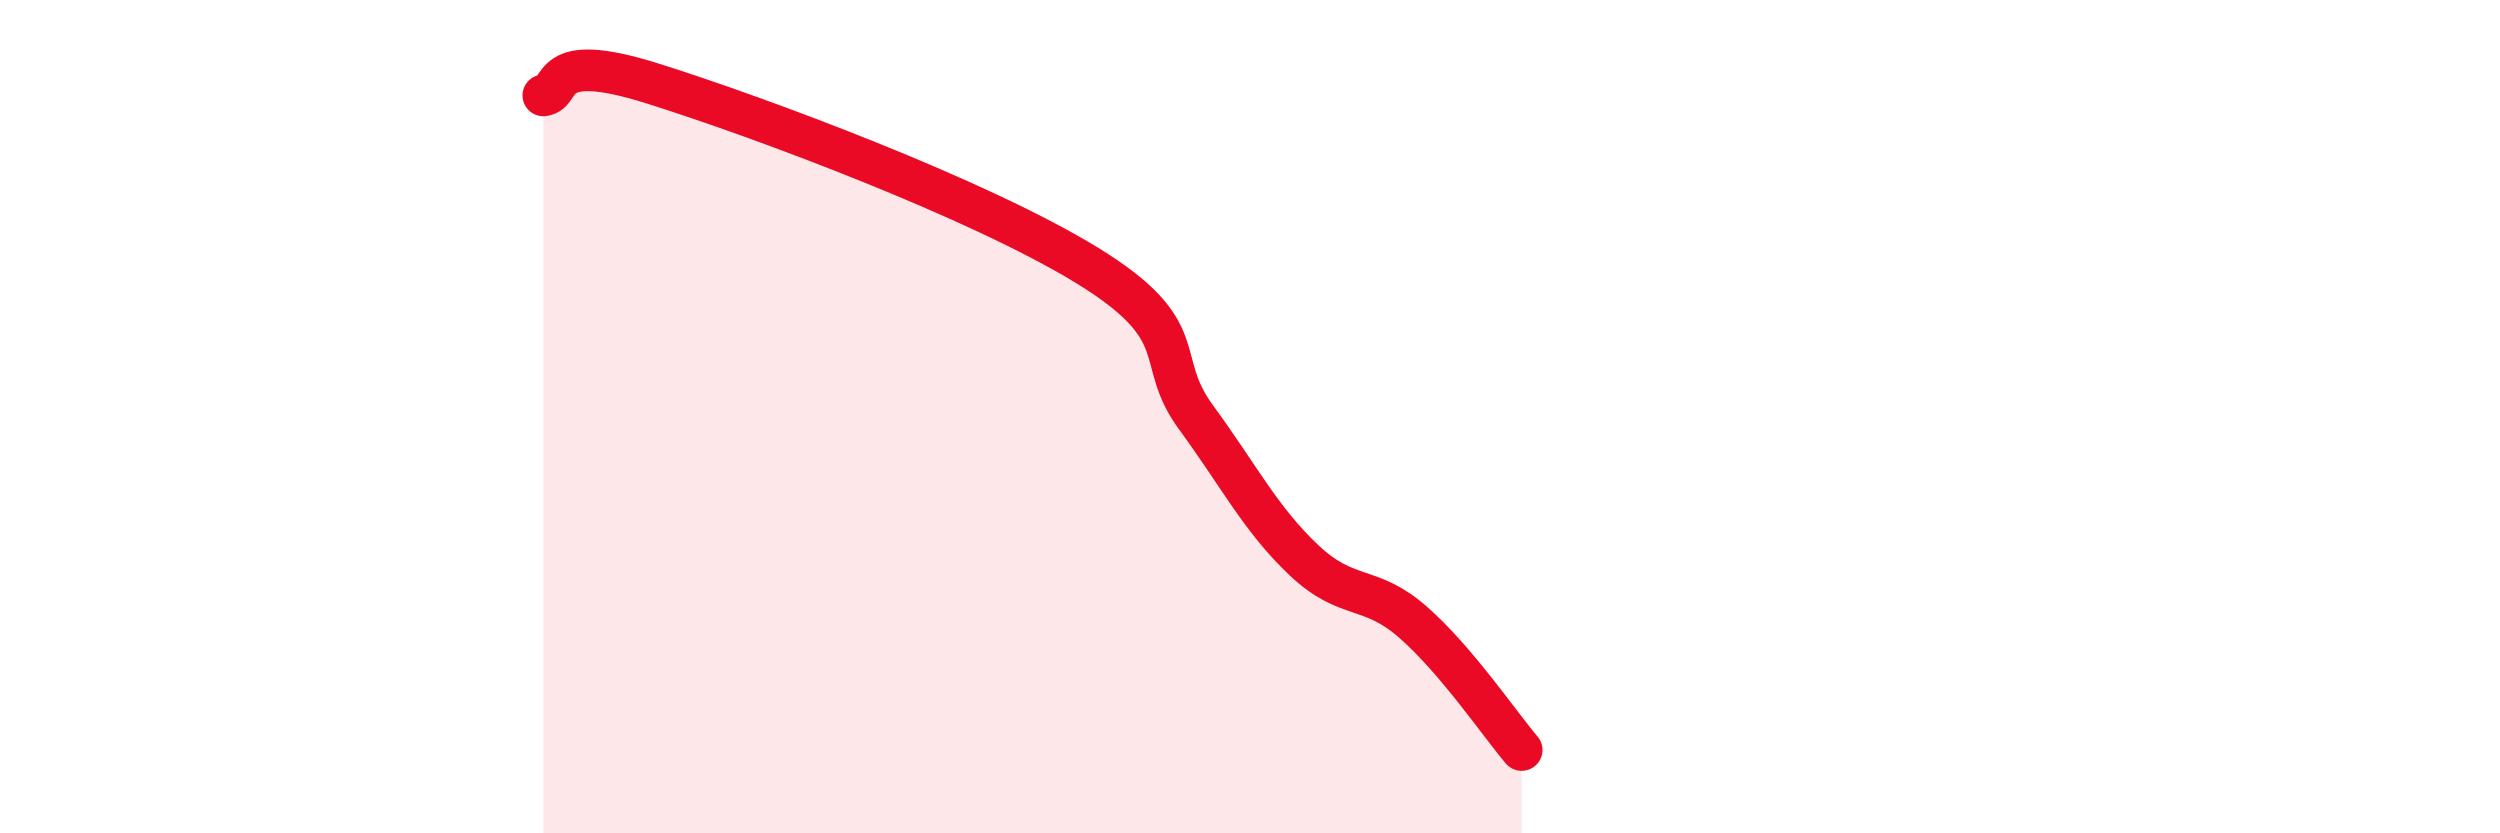
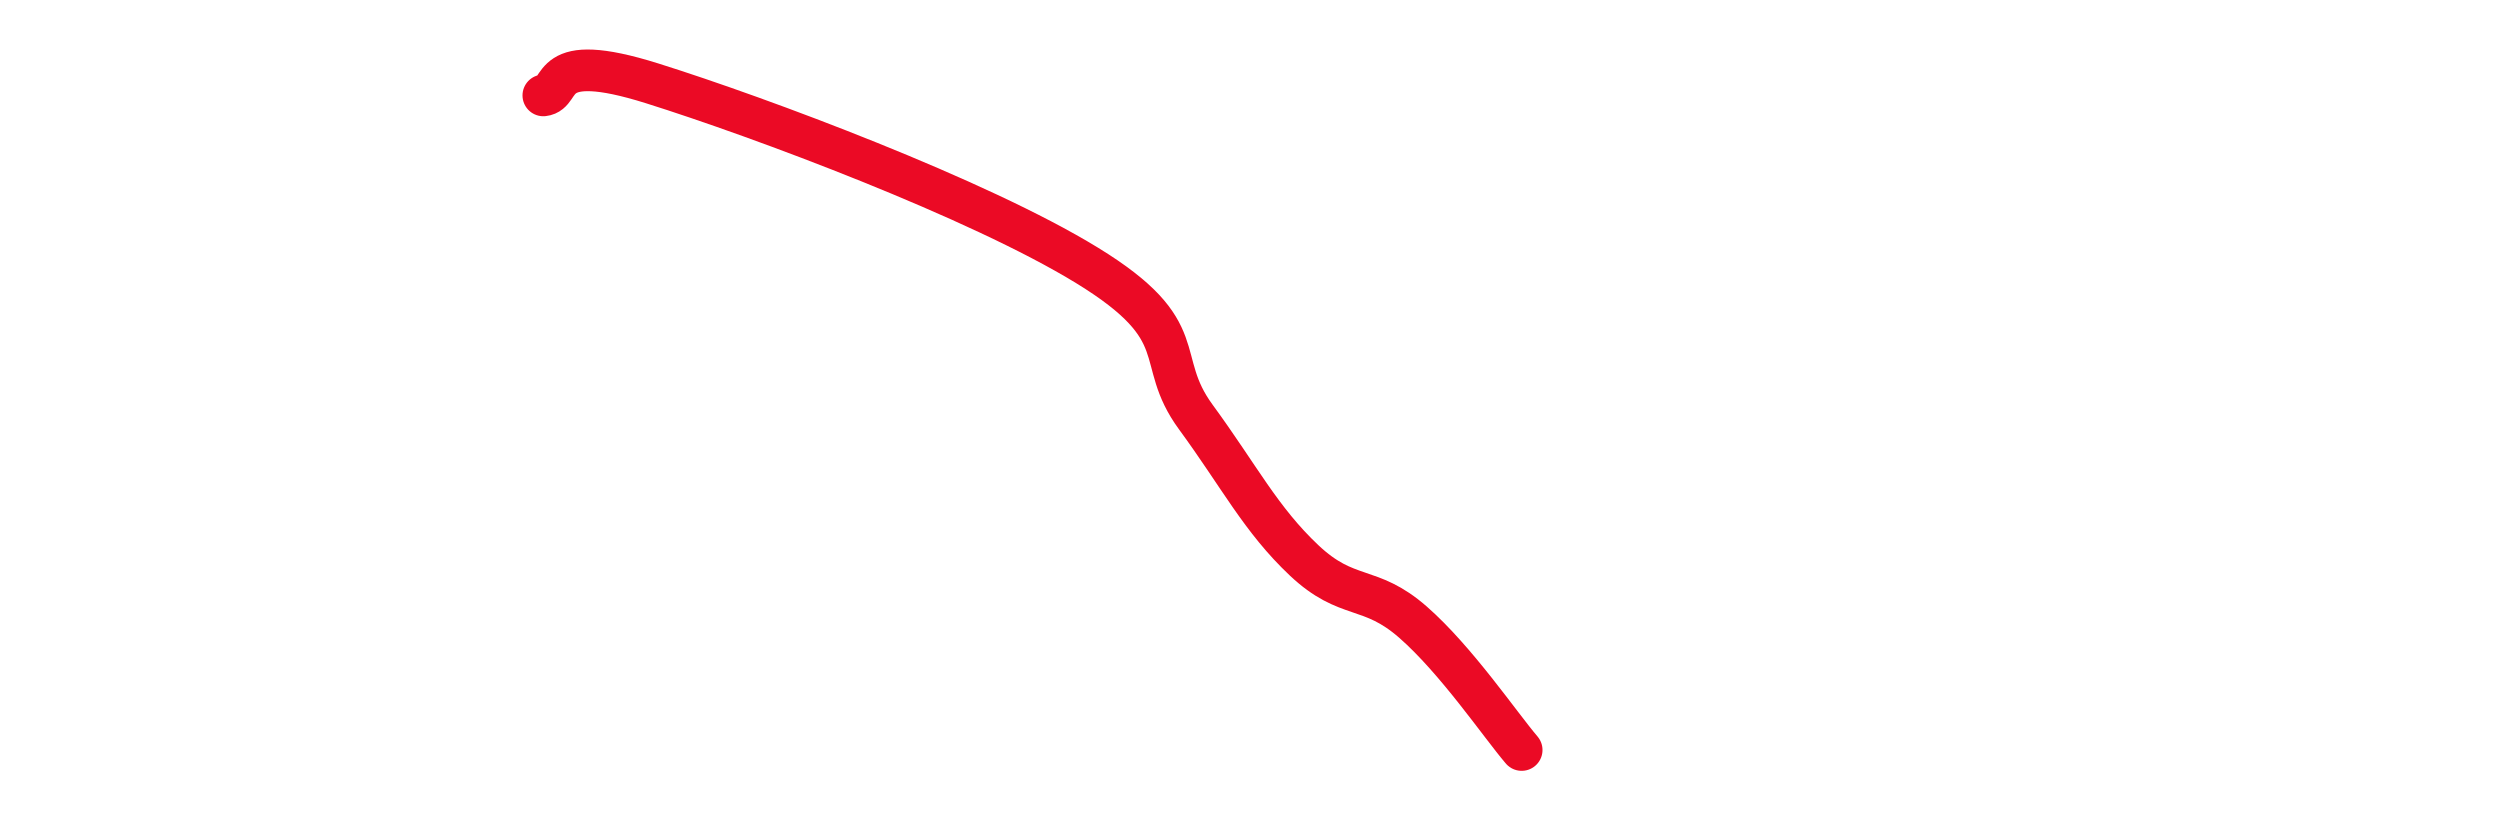
<svg xmlns="http://www.w3.org/2000/svg" width="60" height="20" viewBox="0 0 60 20">
-   <path d="M 13.04,2.29 C 13.56,2.23 13.04,1.18 15.65,2 C 18.26,2.82 23.48,4.77 26.09,6.37 C 28.7,7.97 27.66,8.59 28.7,10.01 C 29.74,11.43 30.26,12.47 31.3,13.45 C 32.34,14.43 32.87,14.02 33.91,14.93 C 34.95,15.84 36,17.39 36.52,18L36.52 20L13.04 20Z" fill="#EB0A25" opacity="0.1" stroke-linecap="round" stroke-linejoin="round" />
  <path d="M 13.04,2.29 C 13.56,2.23 13.04,1.18 15.65,2 C 18.26,2.82 23.48,4.77 26.09,6.37 C 28.7,7.97 27.66,8.59 28.7,10.01 C 29.74,11.43 30.26,12.47 31.3,13.45 C 32.34,14.43 32.87,14.02 33.91,14.93 C 34.95,15.84 36,17.39 36.52,18" stroke="#EB0A25" stroke-width="1" fill="none" stroke-linecap="round" stroke-linejoin="round" />
</svg>